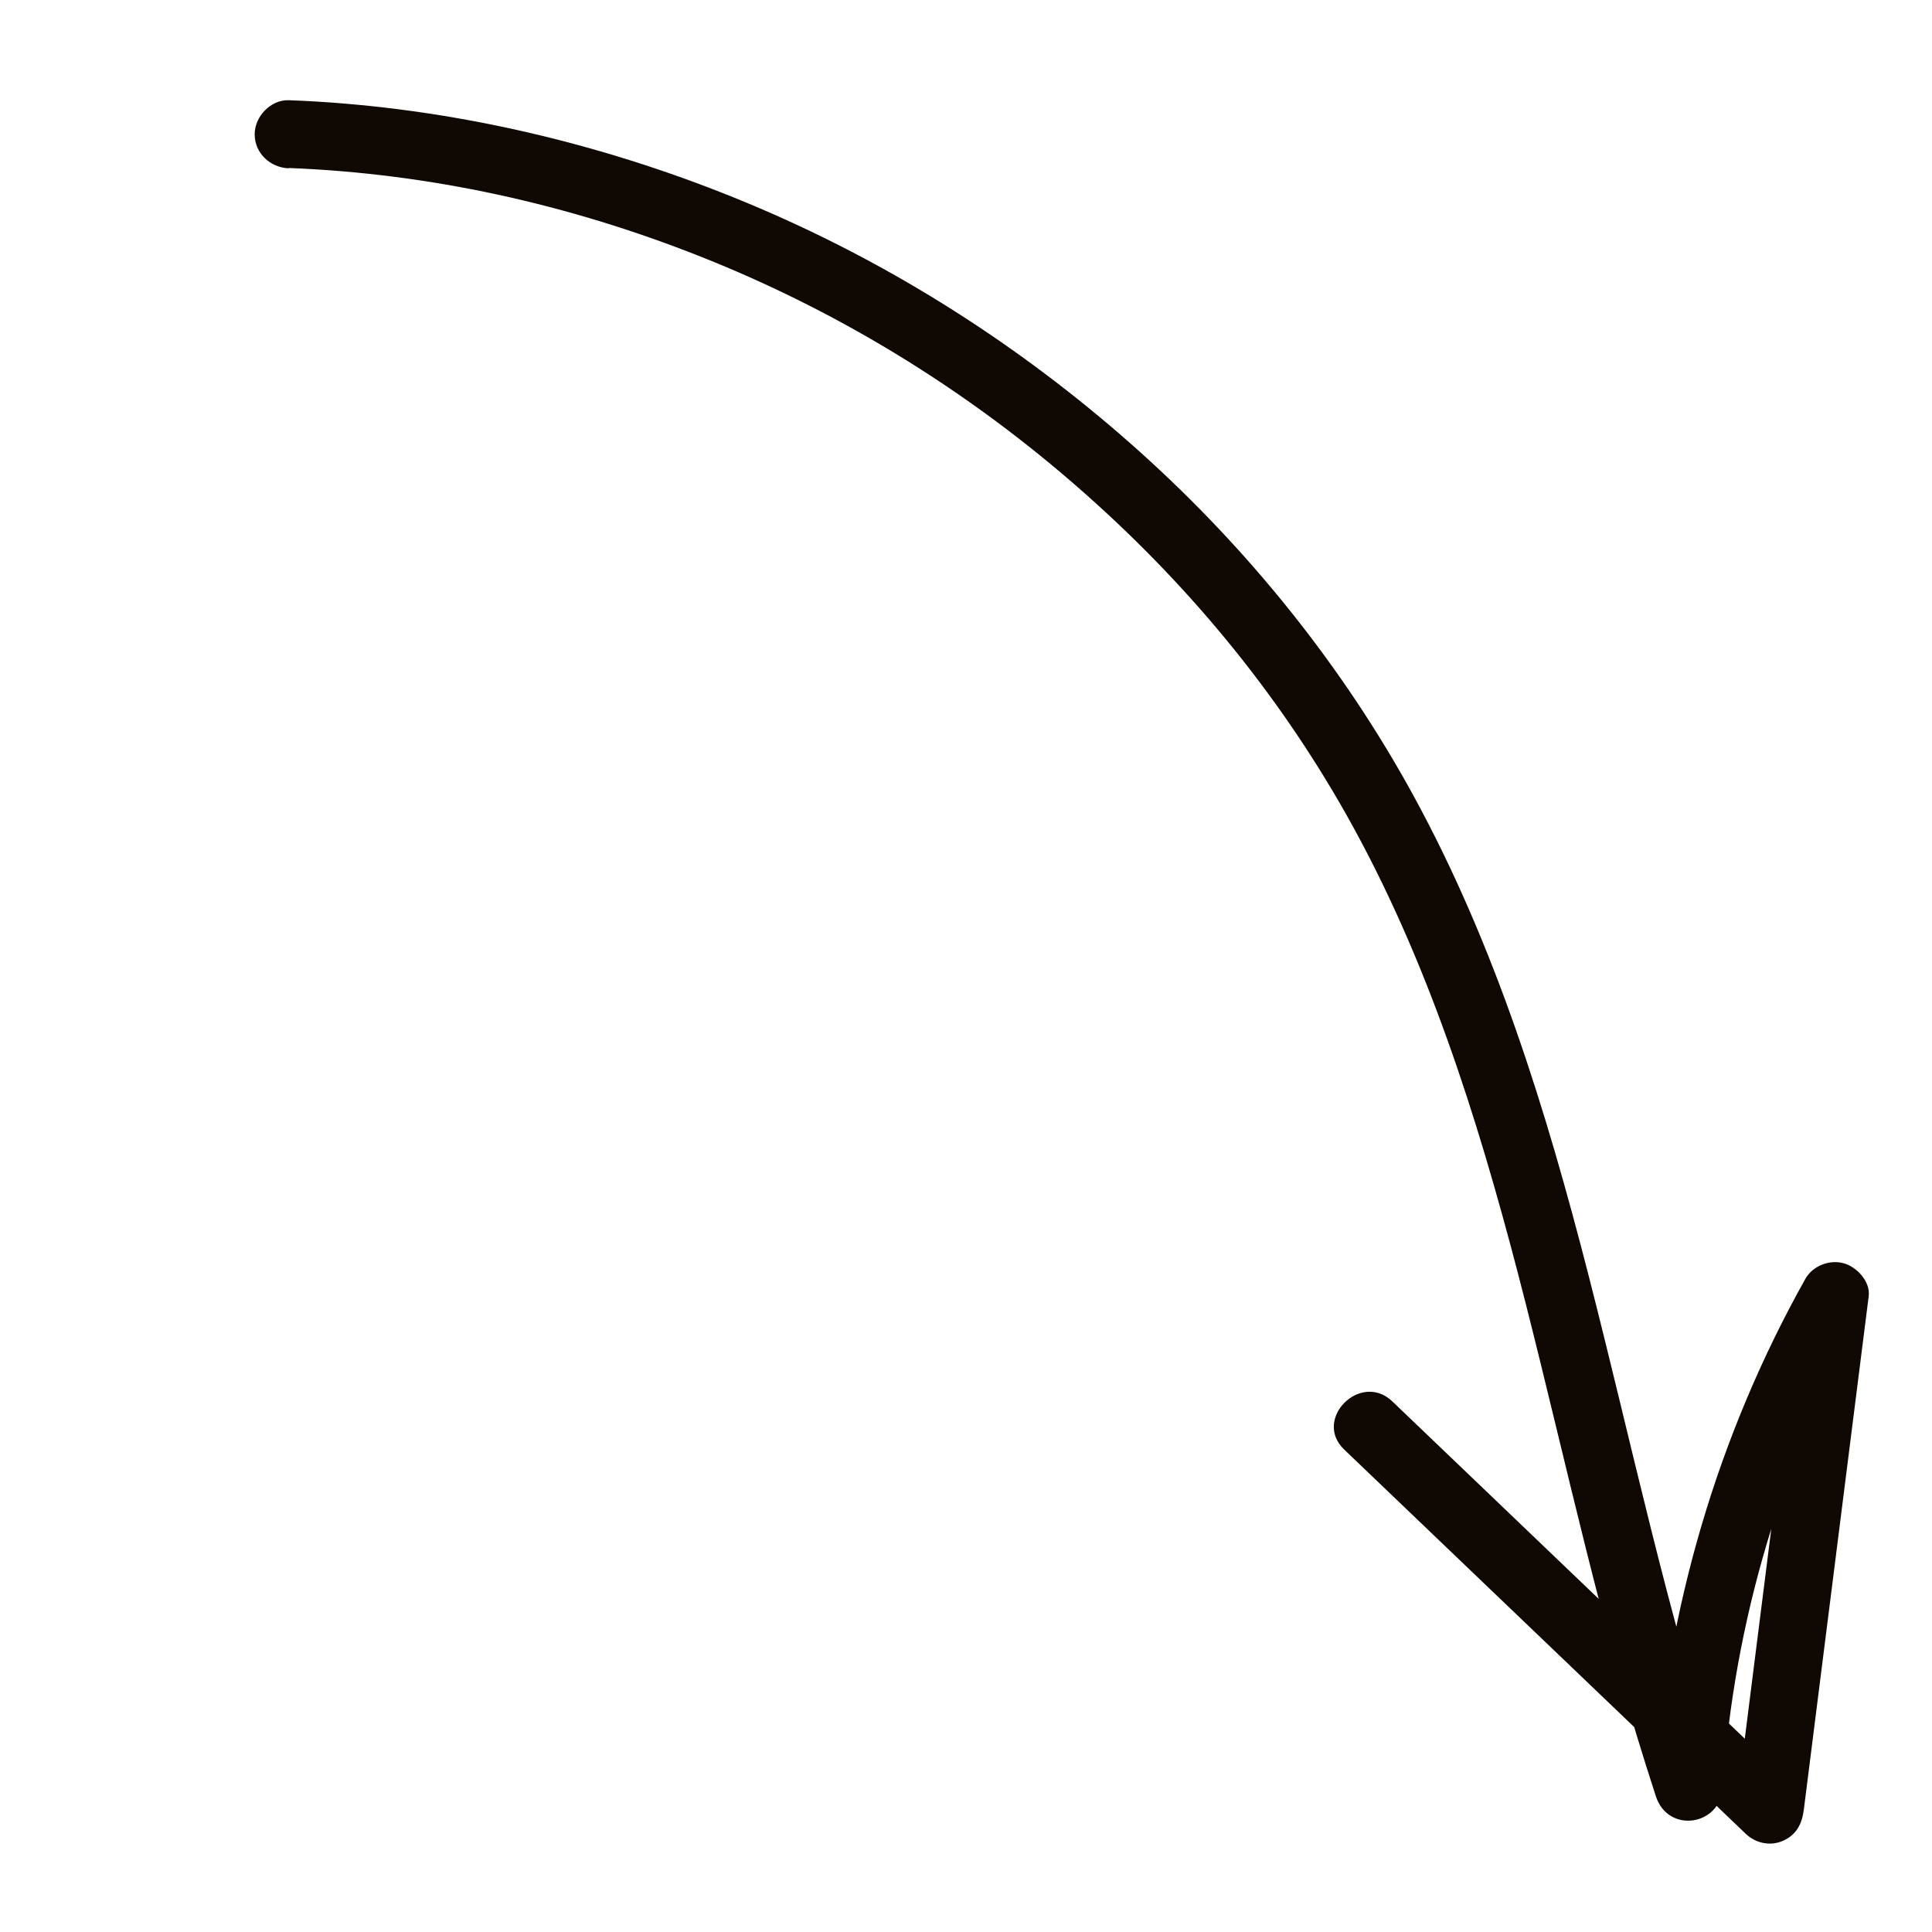
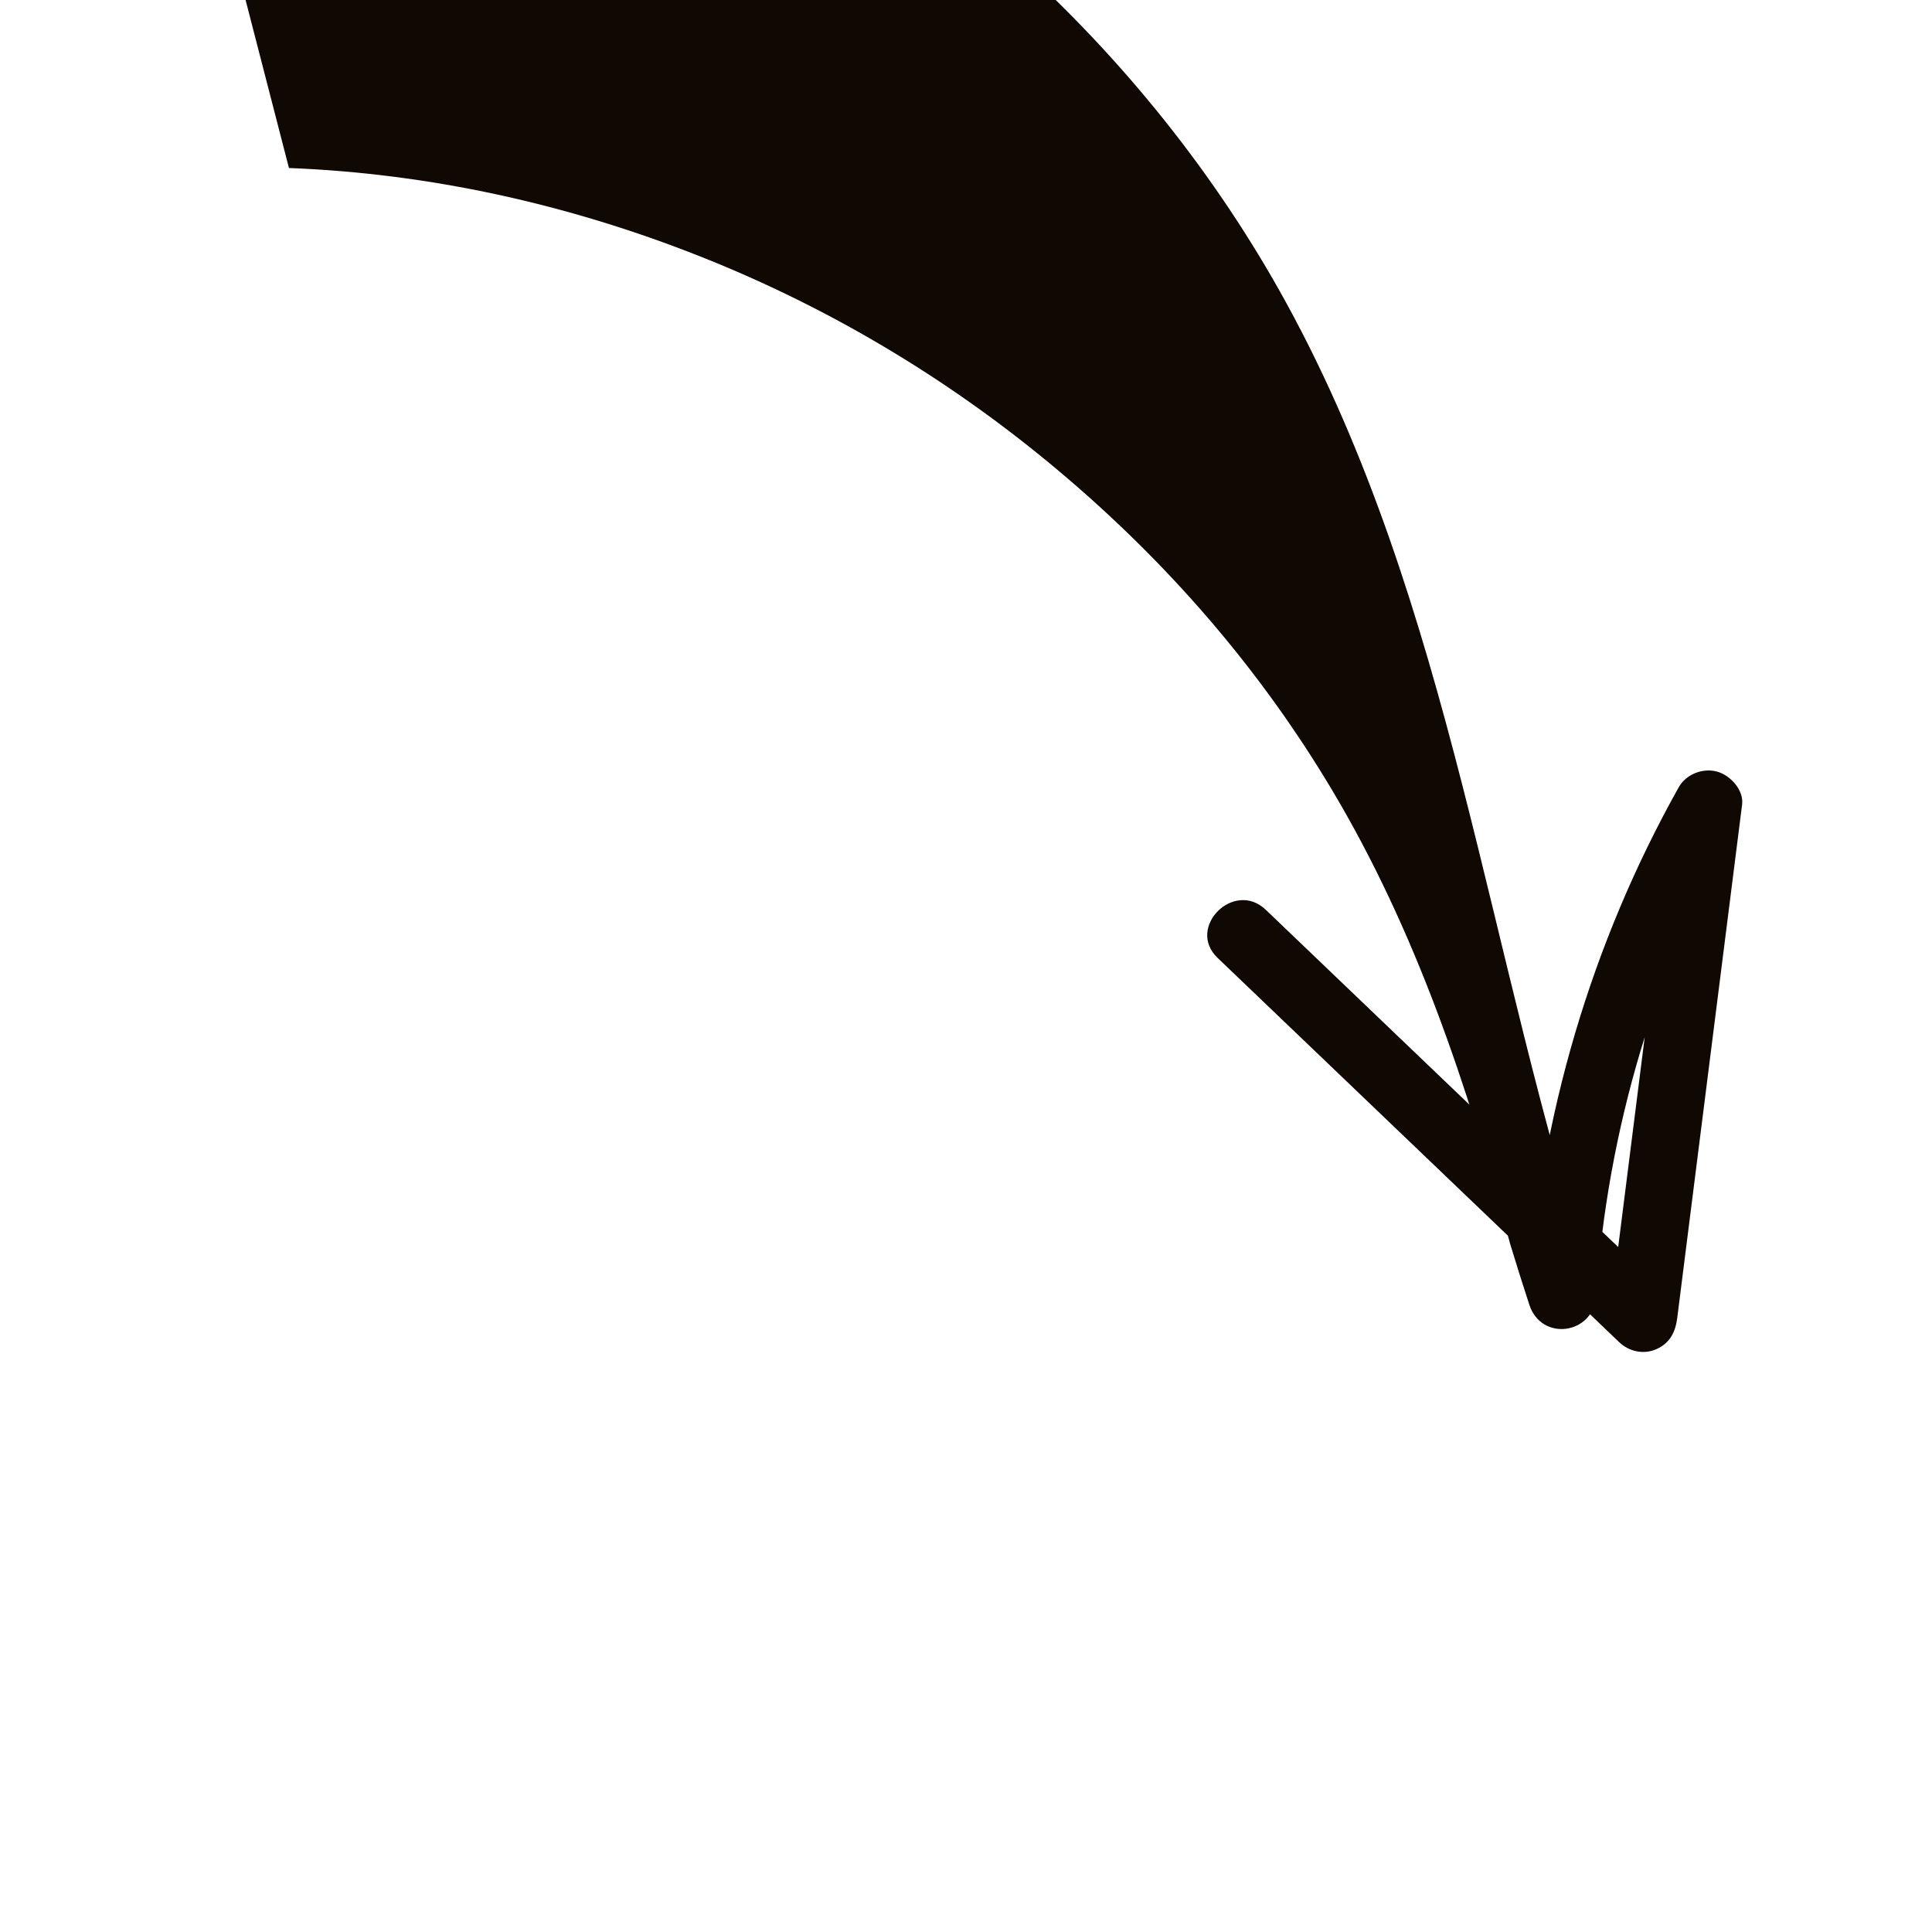
<svg xmlns="http://www.w3.org/2000/svg" id="Layer_2" viewBox="0 0 181 181">
  <defs>
    <style>.cls-1{fill:none;}.cls-2{fill:#100803;}</style>
  </defs>
  <g id="Camada_1">
    <g>
-       <path class="cls-2" d="M27.07,15.74c13.14,.51,26.14,3.37,38.57,8.3s23.64,11.76,33.42,19.97c10.24,8.59,18.92,18.58,25.72,29.98,7.86,13.17,12.74,27.8,16.7,42.55s7.27,30.87,11.86,46.06c.58,1.91,1.18,3.81,1.8,5.71,1.14,3.47,6.02,2.76,6.26-.85,1.04-15.57,5.62-30.82,13.24-44.43l-5.94-1.61c-2.03,16.04-4.05,32.08-6.08,48.12l5.44-2.25c-12.54-12-25.08-24-37.62-36-2.97-2.84-7.48,1.67-4.51,4.51,12.54,12,25.08,24,37.62,36,.93,.89,2.3,1.18,3.48,.66,1.27-.56,1.79-1.59,1.96-2.91,2.03-16.04,4.05-32.08,6.08-48.12,.17-1.36-1.11-2.74-2.34-3.08-1.34-.37-2.91,.24-3.6,1.47-8.19,14.62-12.99,30.94-14.11,47.65l6.26-.85c-5.09-15.42-8.4-31.33-12.43-47.04s-8.74-30.97-16.44-45.06c-6.6-12.07-15.38-22.99-25.61-32.18s-21.85-16.77-34.41-22.3-26.36-9.21-40.3-10.35c-1.68-.14-3.36-.24-5.04-.3s-3.19,1.51-3.19,3.19c0,1.78,1.46,3.12,3.19,3.19h0Z" />
-       <rect class="cls-1" width="181" height="181" />
+       <path class="cls-2" d="M27.07,15.74c13.14,.51,26.14,3.37,38.57,8.3s23.64,11.76,33.42,19.97c10.24,8.59,18.92,18.58,25.72,29.98,7.86,13.17,12.74,27.8,16.7,42.55c.58,1.91,1.18,3.81,1.8,5.71,1.14,3.47,6.02,2.76,6.26-.85,1.04-15.57,5.62-30.82,13.24-44.43l-5.94-1.61c-2.03,16.04-4.05,32.08-6.08,48.12l5.44-2.25c-12.54-12-25.08-24-37.62-36-2.97-2.84-7.48,1.67-4.51,4.51,12.54,12,25.08,24,37.62,36,.93,.89,2.3,1.18,3.48,.66,1.27-.56,1.79-1.59,1.96-2.91,2.03-16.04,4.05-32.08,6.08-48.12,.17-1.36-1.11-2.74-2.34-3.08-1.34-.37-2.91,.24-3.6,1.47-8.19,14.62-12.99,30.94-14.11,47.65l6.26-.85c-5.09-15.42-8.4-31.33-12.43-47.04s-8.74-30.97-16.44-45.06c-6.6-12.07-15.38-22.99-25.61-32.18s-21.85-16.77-34.41-22.3-26.36-9.21-40.3-10.35c-1.68-.14-3.36-.24-5.04-.3s-3.19,1.51-3.19,3.19c0,1.78,1.46,3.12,3.19,3.19h0Z" />
    </g>
  </g>
</svg>